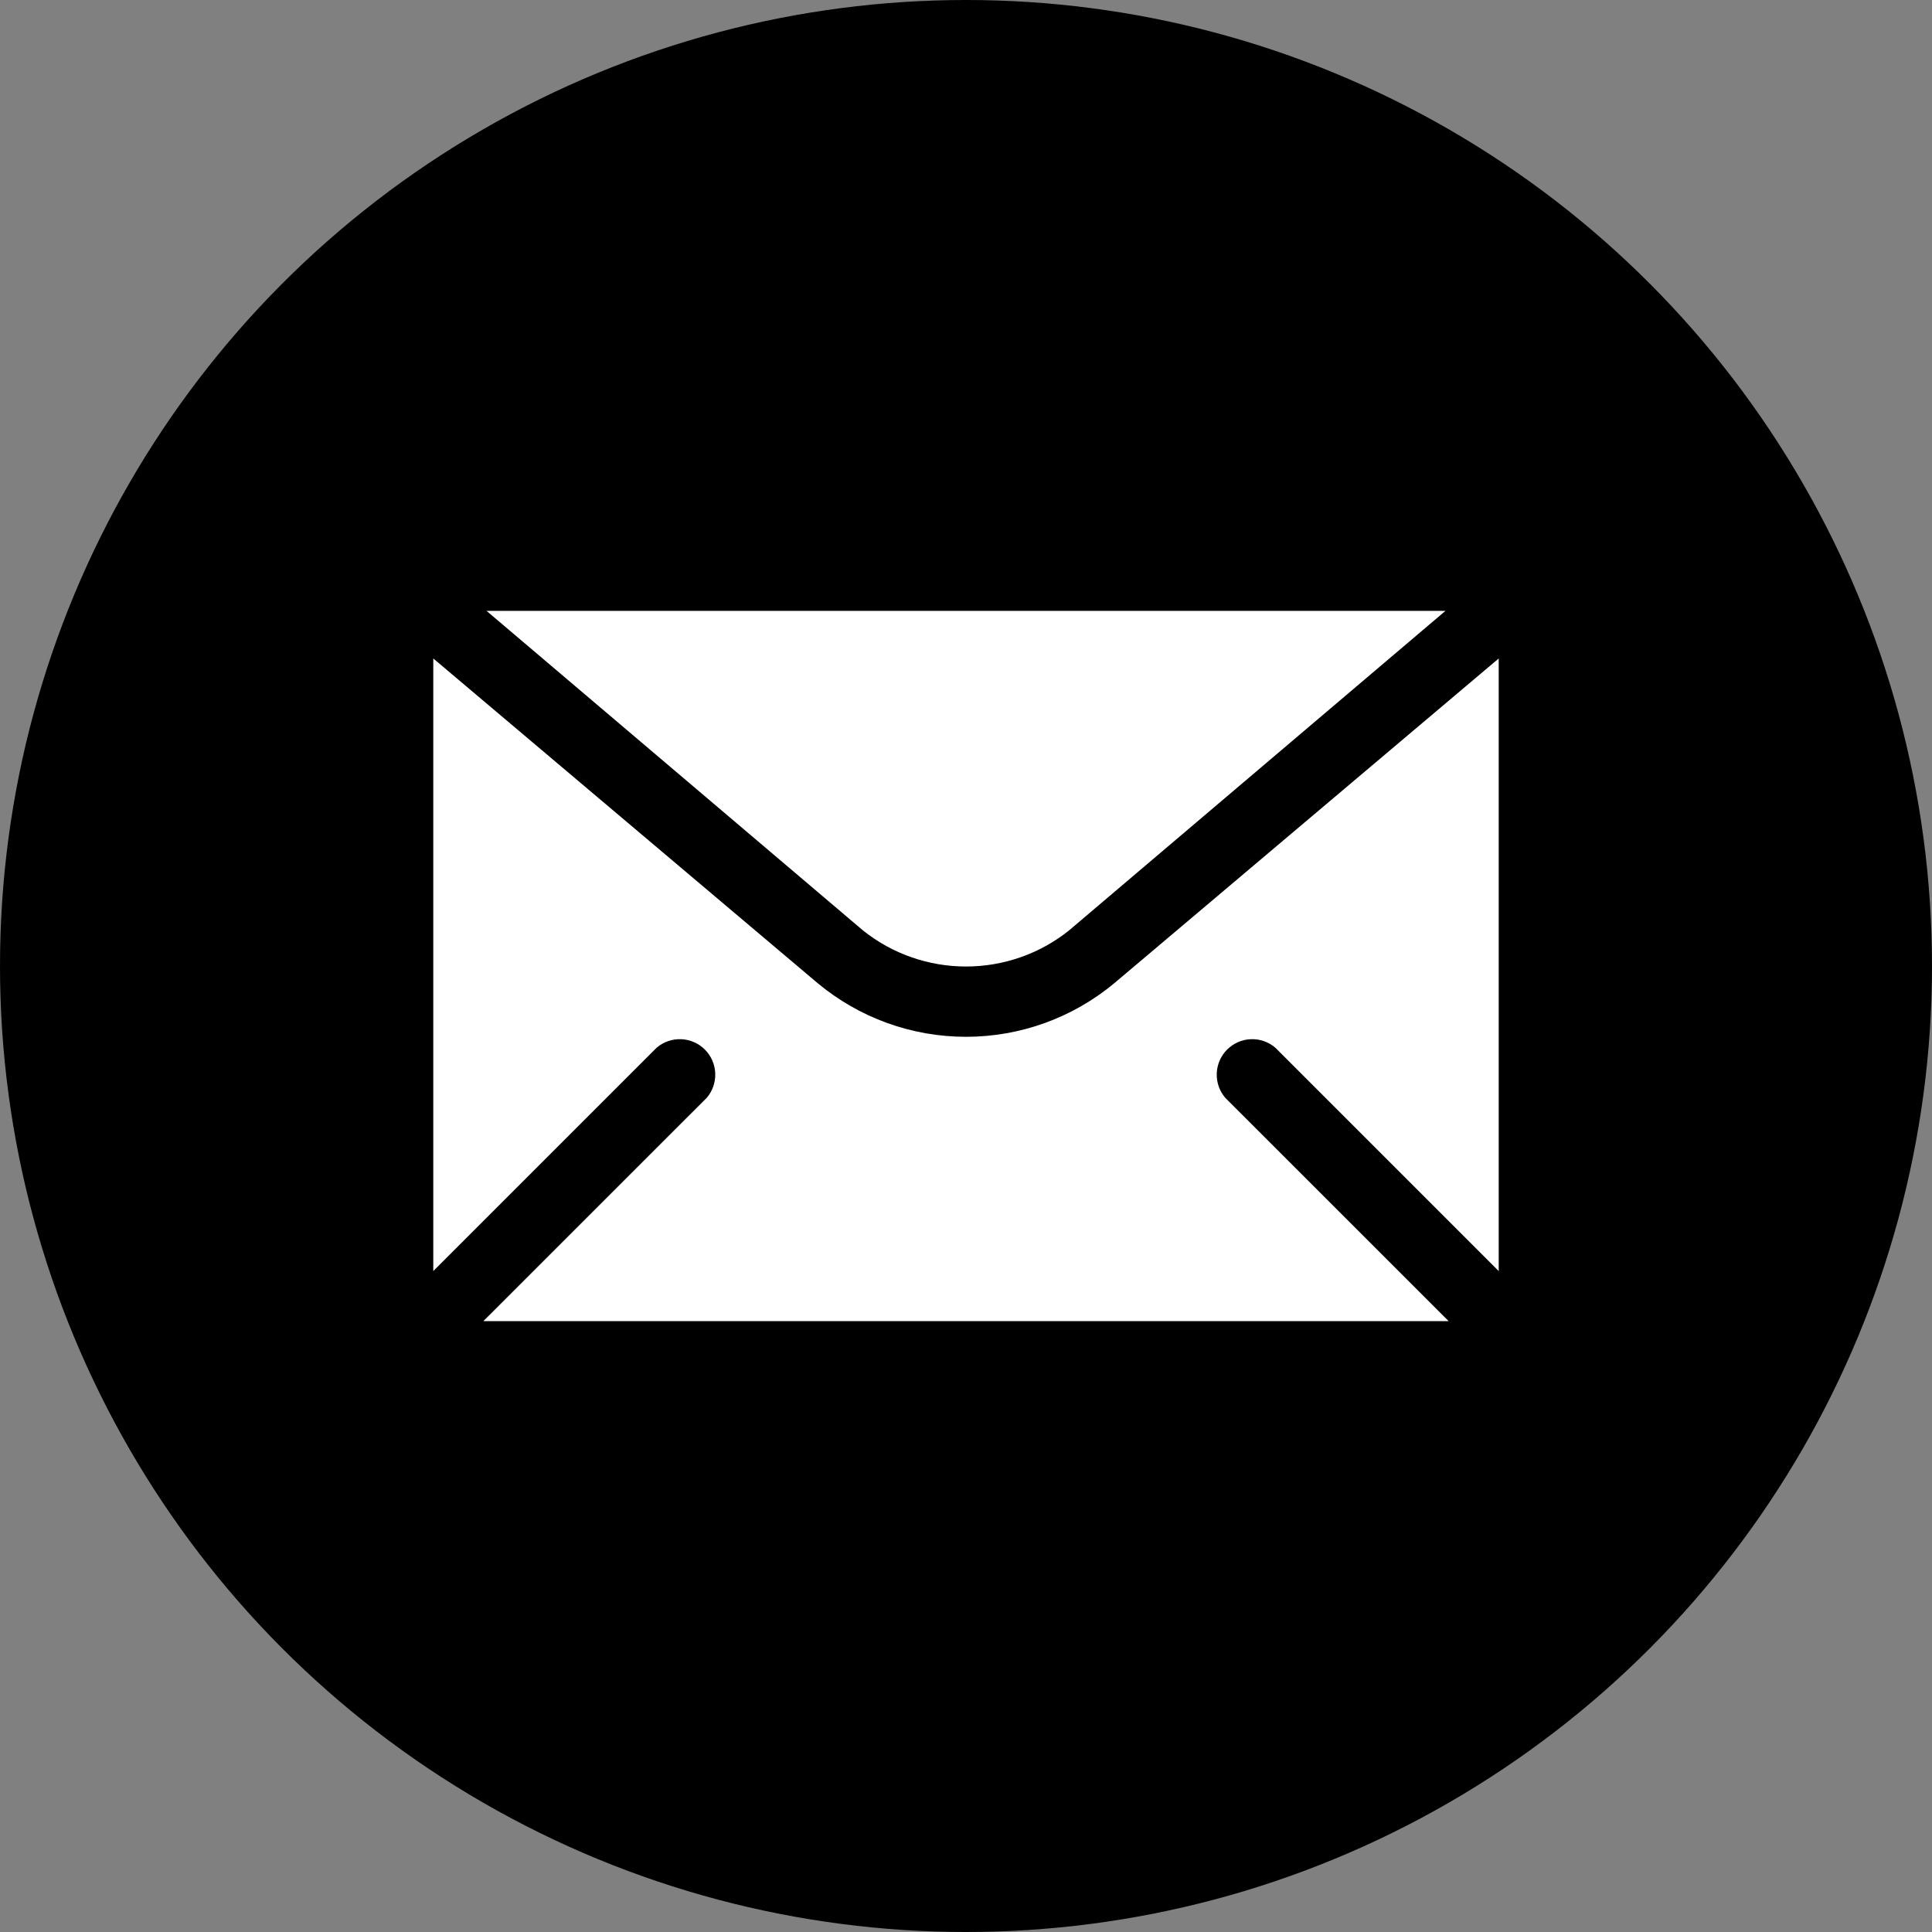
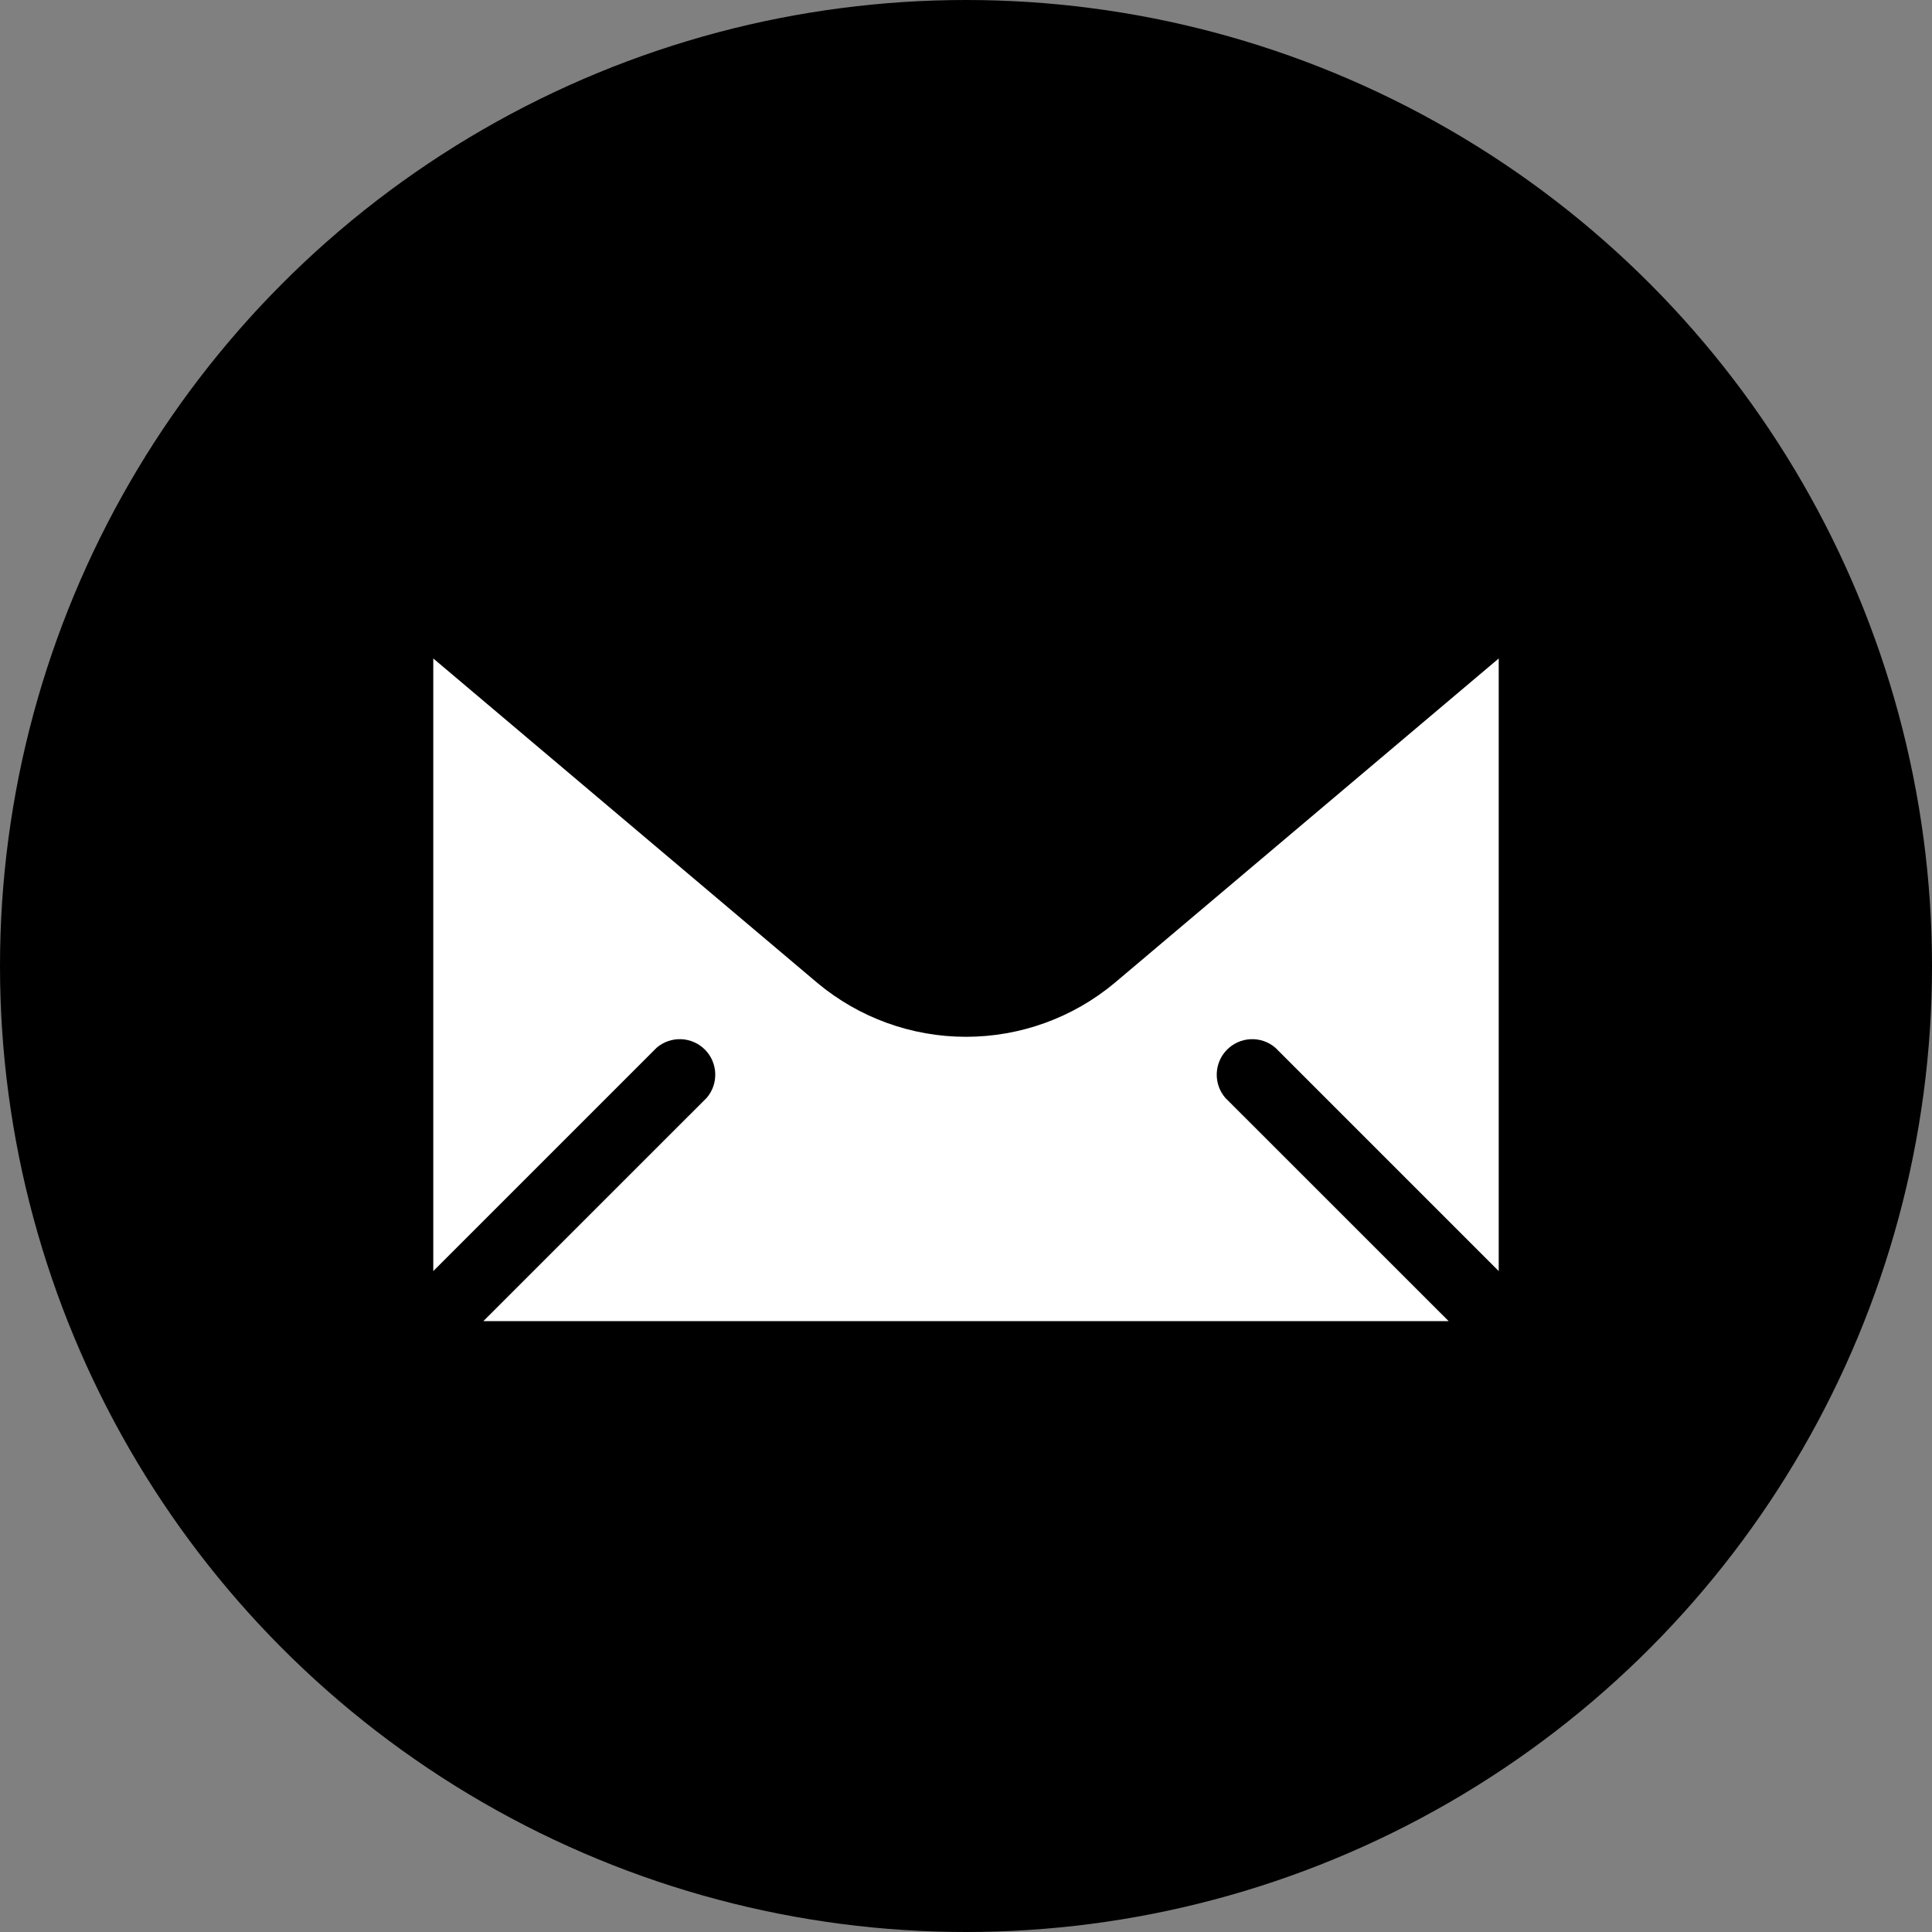
<svg xmlns="http://www.w3.org/2000/svg" width="34" height="34" viewBox="0 0 34 34" fill="none">
  <rect x="0" y="0" width="34" height="34" fill="#808080" stroke="none" />
  <circle cx="17" cy="17" r="17" fill="black" />
  <path d="M19.613 17.3C18.879 17.912 17.955 18.246 17 18.246C16.045 18.246 15.121 17.912 14.387 17.3L7.625 11.588V22.369L11.556 18.438C11.676 18.335 11.83 18.282 11.987 18.288C12.144 18.294 12.293 18.359 12.405 18.471C12.516 18.582 12.581 18.731 12.587 18.889C12.593 19.046 12.54 19.2 12.438 19.319L8.506 23.25H25.494L21.562 19.319C21.46 19.2 21.407 19.046 21.413 18.889C21.419 18.731 21.484 18.582 21.595 18.471C21.707 18.359 21.856 18.294 22.013 18.288C22.17 18.282 22.324 18.335 22.444 18.438L26.375 22.369V11.588L19.613 17.3Z" fill="white" />
-   <path d="M18.812 16.375L25.438 10.75H8.562L15.188 16.375C15.702 16.786 16.341 17.009 17 17.009C17.659 17.009 18.298 16.786 18.812 16.375Z" fill="white" />
</svg>